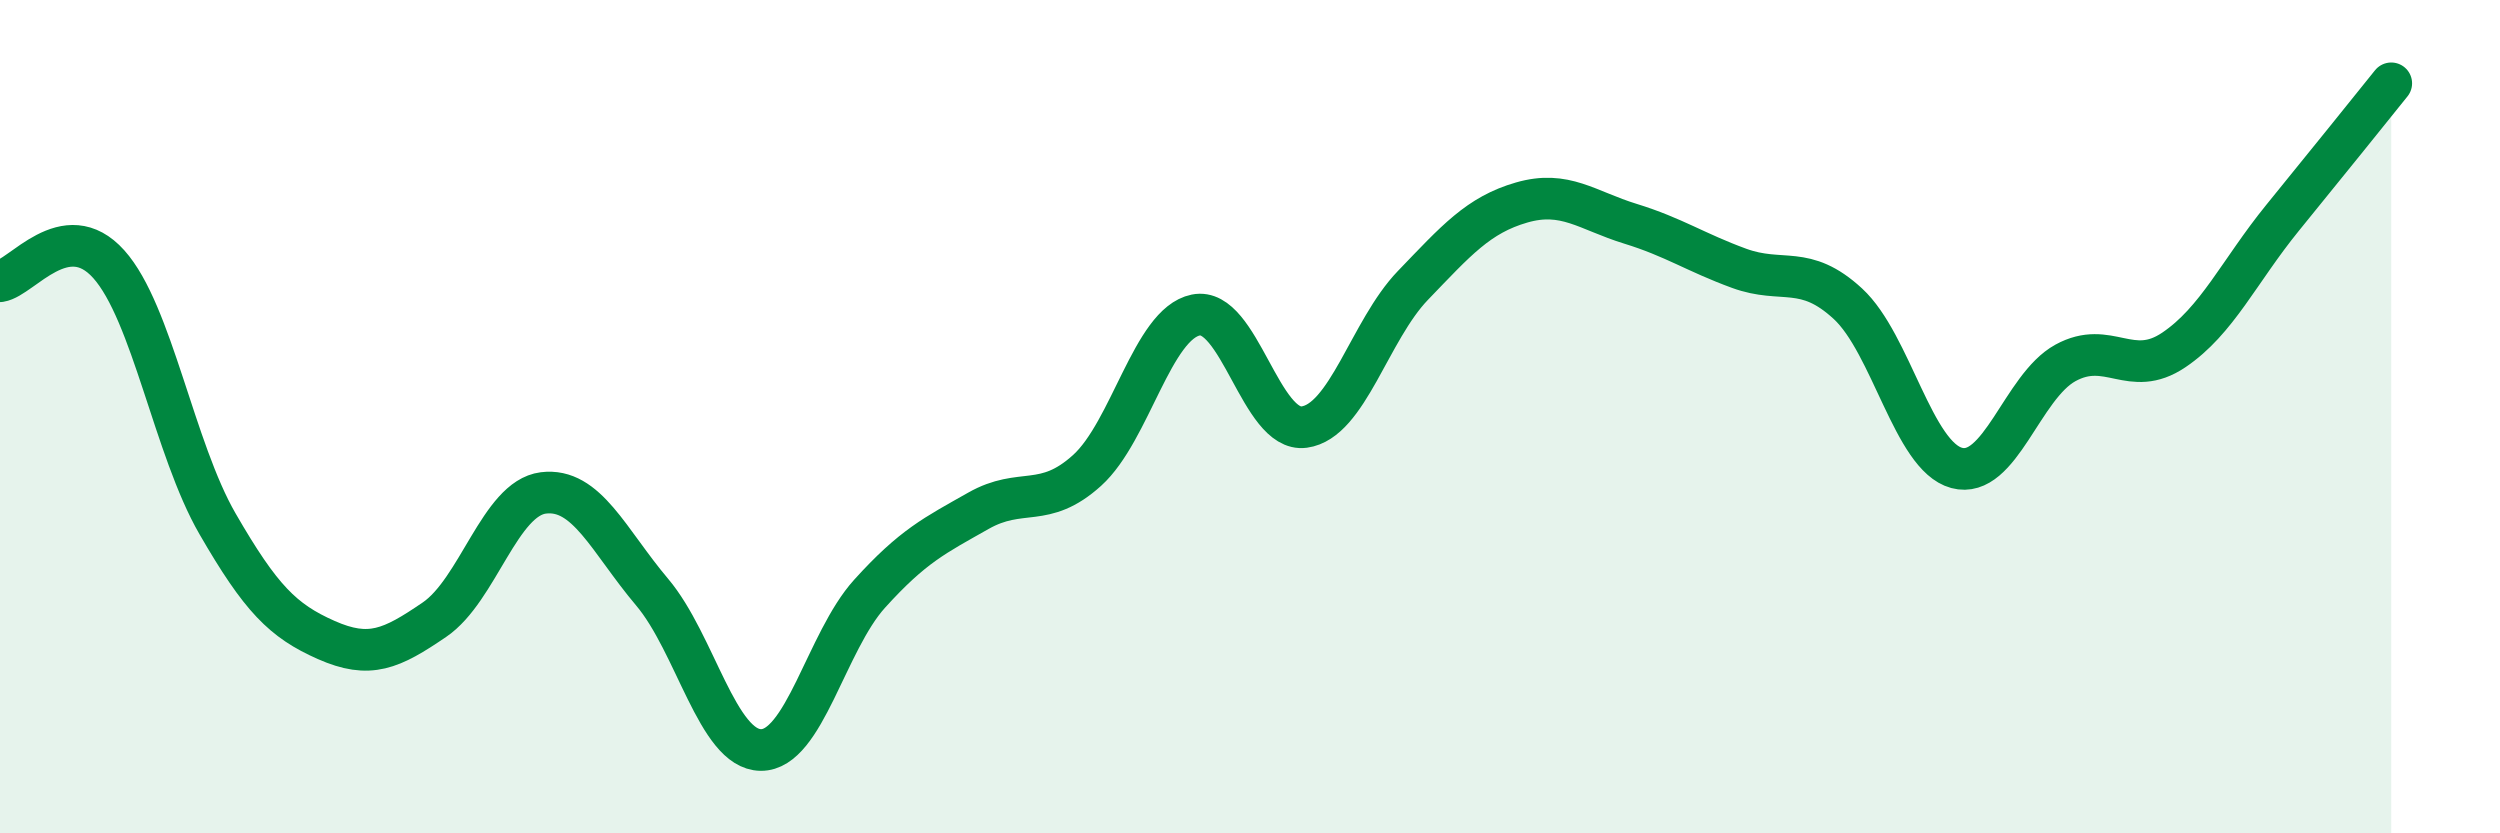
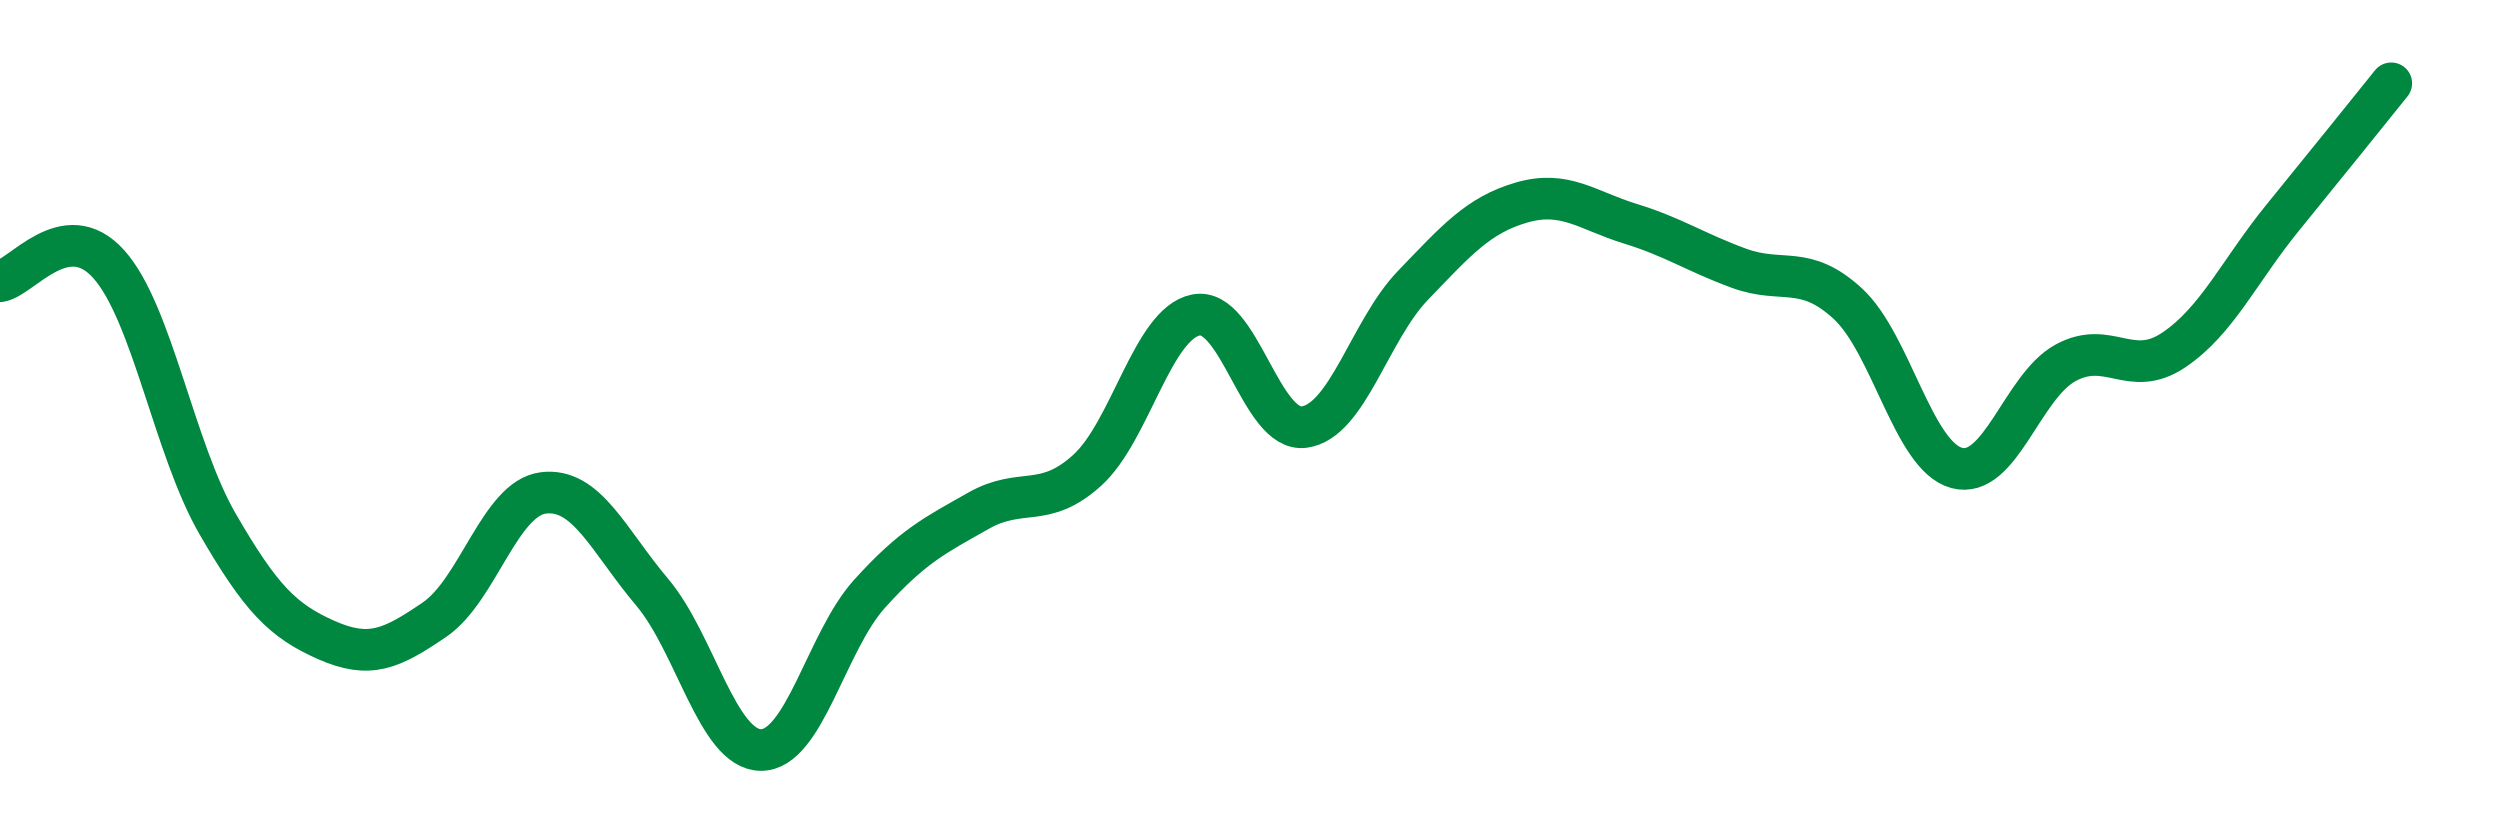
<svg xmlns="http://www.w3.org/2000/svg" width="60" height="20" viewBox="0 0 60 20">
-   <path d="M 0,6.75 C 0.52,6.67 1.57,5.18 2.61,6.34 C 3.65,7.5 4.18,10.77 5.22,12.57 C 6.26,14.37 6.79,14.9 7.83,15.36 C 8.87,15.82 9.39,15.58 10.43,14.87 C 11.47,14.16 12,11.96 13.04,11.83 C 14.08,11.7 14.61,12.98 15.65,14.21 C 16.69,15.44 17.22,17.99 18.26,18 C 19.3,18.01 19.83,15.4 20.87,14.25 C 21.91,13.1 22.44,12.85 23.48,12.26 C 24.52,11.67 25.05,12.23 26.09,11.29 C 27.13,10.35 27.66,7.77 28.7,7.56 C 29.74,7.35 30.26,10.39 31.3,10.25 C 32.34,10.11 32.87,7.93 33.91,6.85 C 34.95,5.77 35.48,5.16 36.52,4.86 C 37.56,4.56 38.09,5.05 39.13,5.37 C 40.17,5.69 40.7,6.06 41.74,6.44 C 42.78,6.82 43.31,6.33 44.35,7.29 C 45.39,8.25 45.92,10.95 46.96,11.23 C 48,11.51 48.53,9.28 49.57,8.71 C 50.61,8.14 51.13,9.1 52.17,8.4 C 53.21,7.7 53.74,6.51 54.78,5.23 C 55.82,3.95 56.87,2.65 57.39,2L57.39 20L0 20Z" fill="#008740" opacity="0.1" stroke-linecap="round" stroke-linejoin="round" />
  <path d="M 0,6.75 C 0.52,6.67 1.57,5.18 2.61,6.34 C 3.65,7.5 4.18,10.77 5.22,12.57 C 6.26,14.37 6.79,14.9 7.83,15.36 C 8.87,15.82 9.39,15.58 10.43,14.87 C 11.47,14.16 12,11.96 13.04,11.83 C 14.08,11.7 14.61,12.98 15.65,14.21 C 16.69,15.44 17.22,17.99 18.26,18 C 19.3,18.01 19.83,15.4 20.87,14.25 C 21.91,13.1 22.44,12.85 23.48,12.26 C 24.52,11.67 25.05,12.23 26.09,11.29 C 27.13,10.35 27.66,7.77 28.7,7.56 C 29.74,7.35 30.26,10.39 31.3,10.25 C 32.34,10.11 32.87,7.93 33.91,6.85 C 34.95,5.77 35.48,5.16 36.52,4.86 C 37.56,4.56 38.09,5.05 39.13,5.37 C 40.17,5.69 40.7,6.06 41.74,6.44 C 42.78,6.82 43.31,6.33 44.35,7.29 C 45.39,8.25 45.92,10.95 46.96,11.23 C 48,11.51 48.53,9.28 49.57,8.71 C 50.61,8.14 51.13,9.1 52.17,8.4 C 53.21,7.7 53.74,6.51 54.78,5.23 C 55.82,3.95 56.87,2.65 57.39,2" stroke="#008740" stroke-width="1" fill="none" stroke-linecap="round" stroke-linejoin="round" />
</svg>